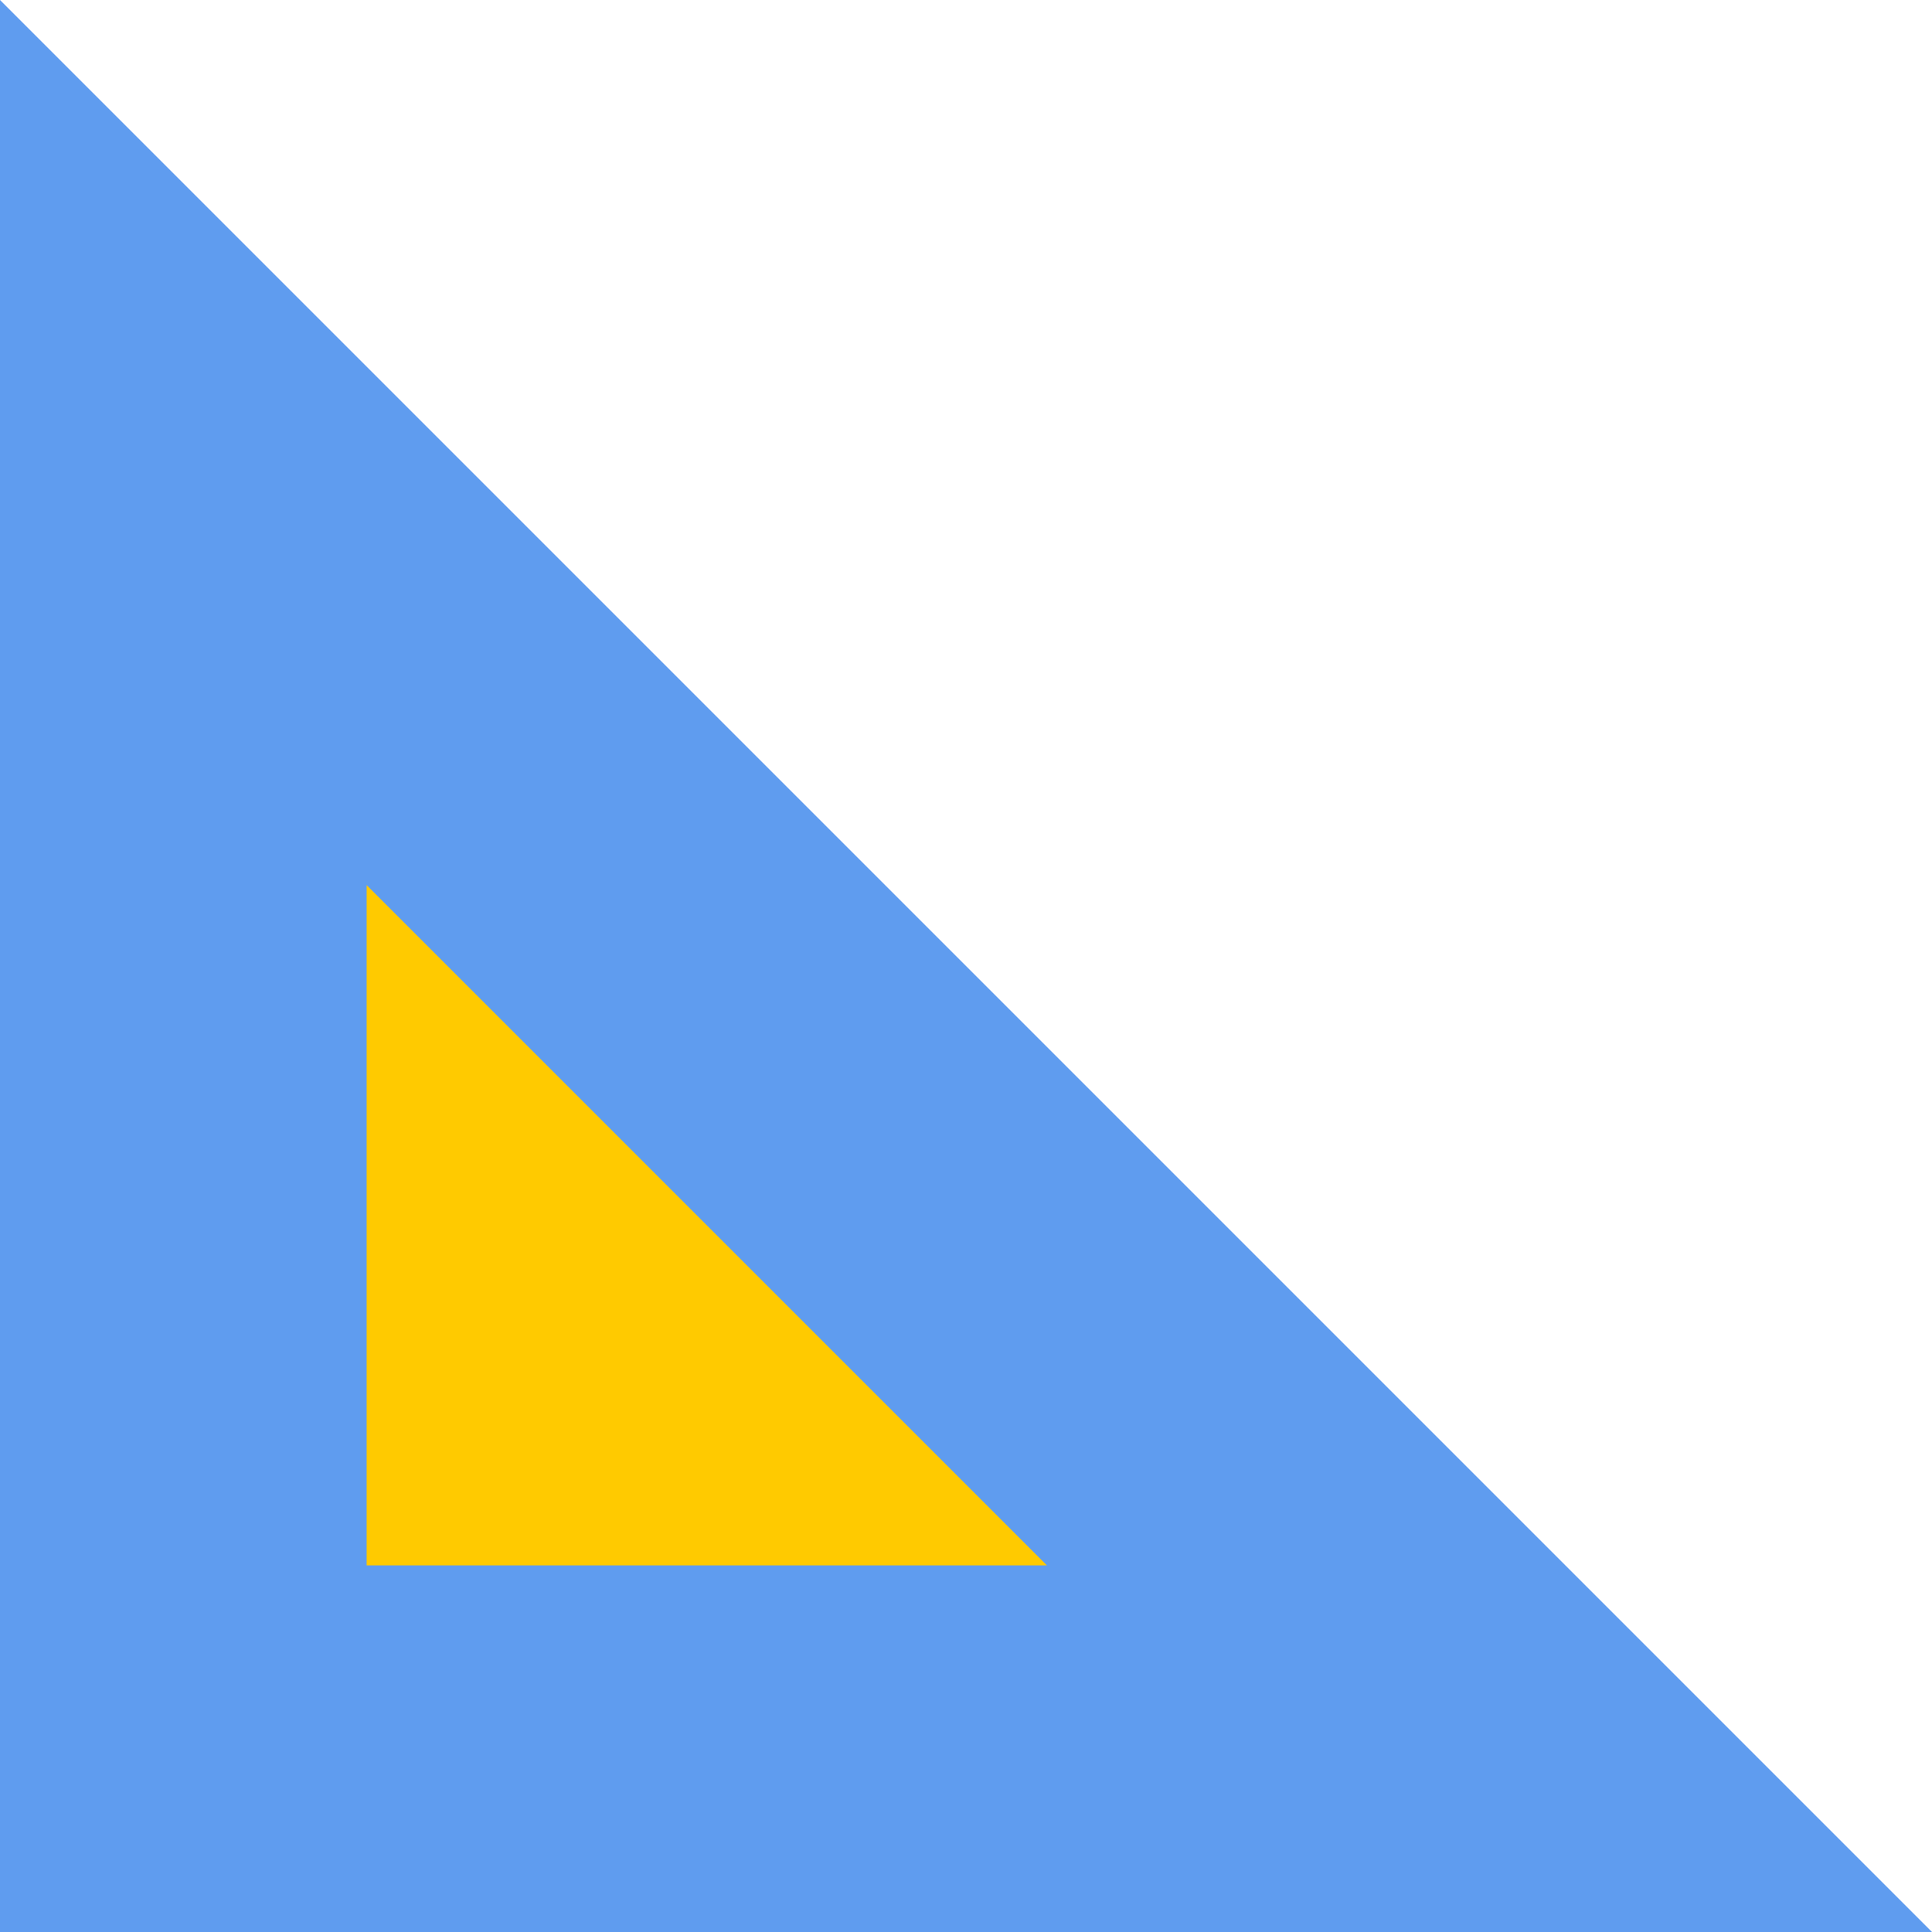
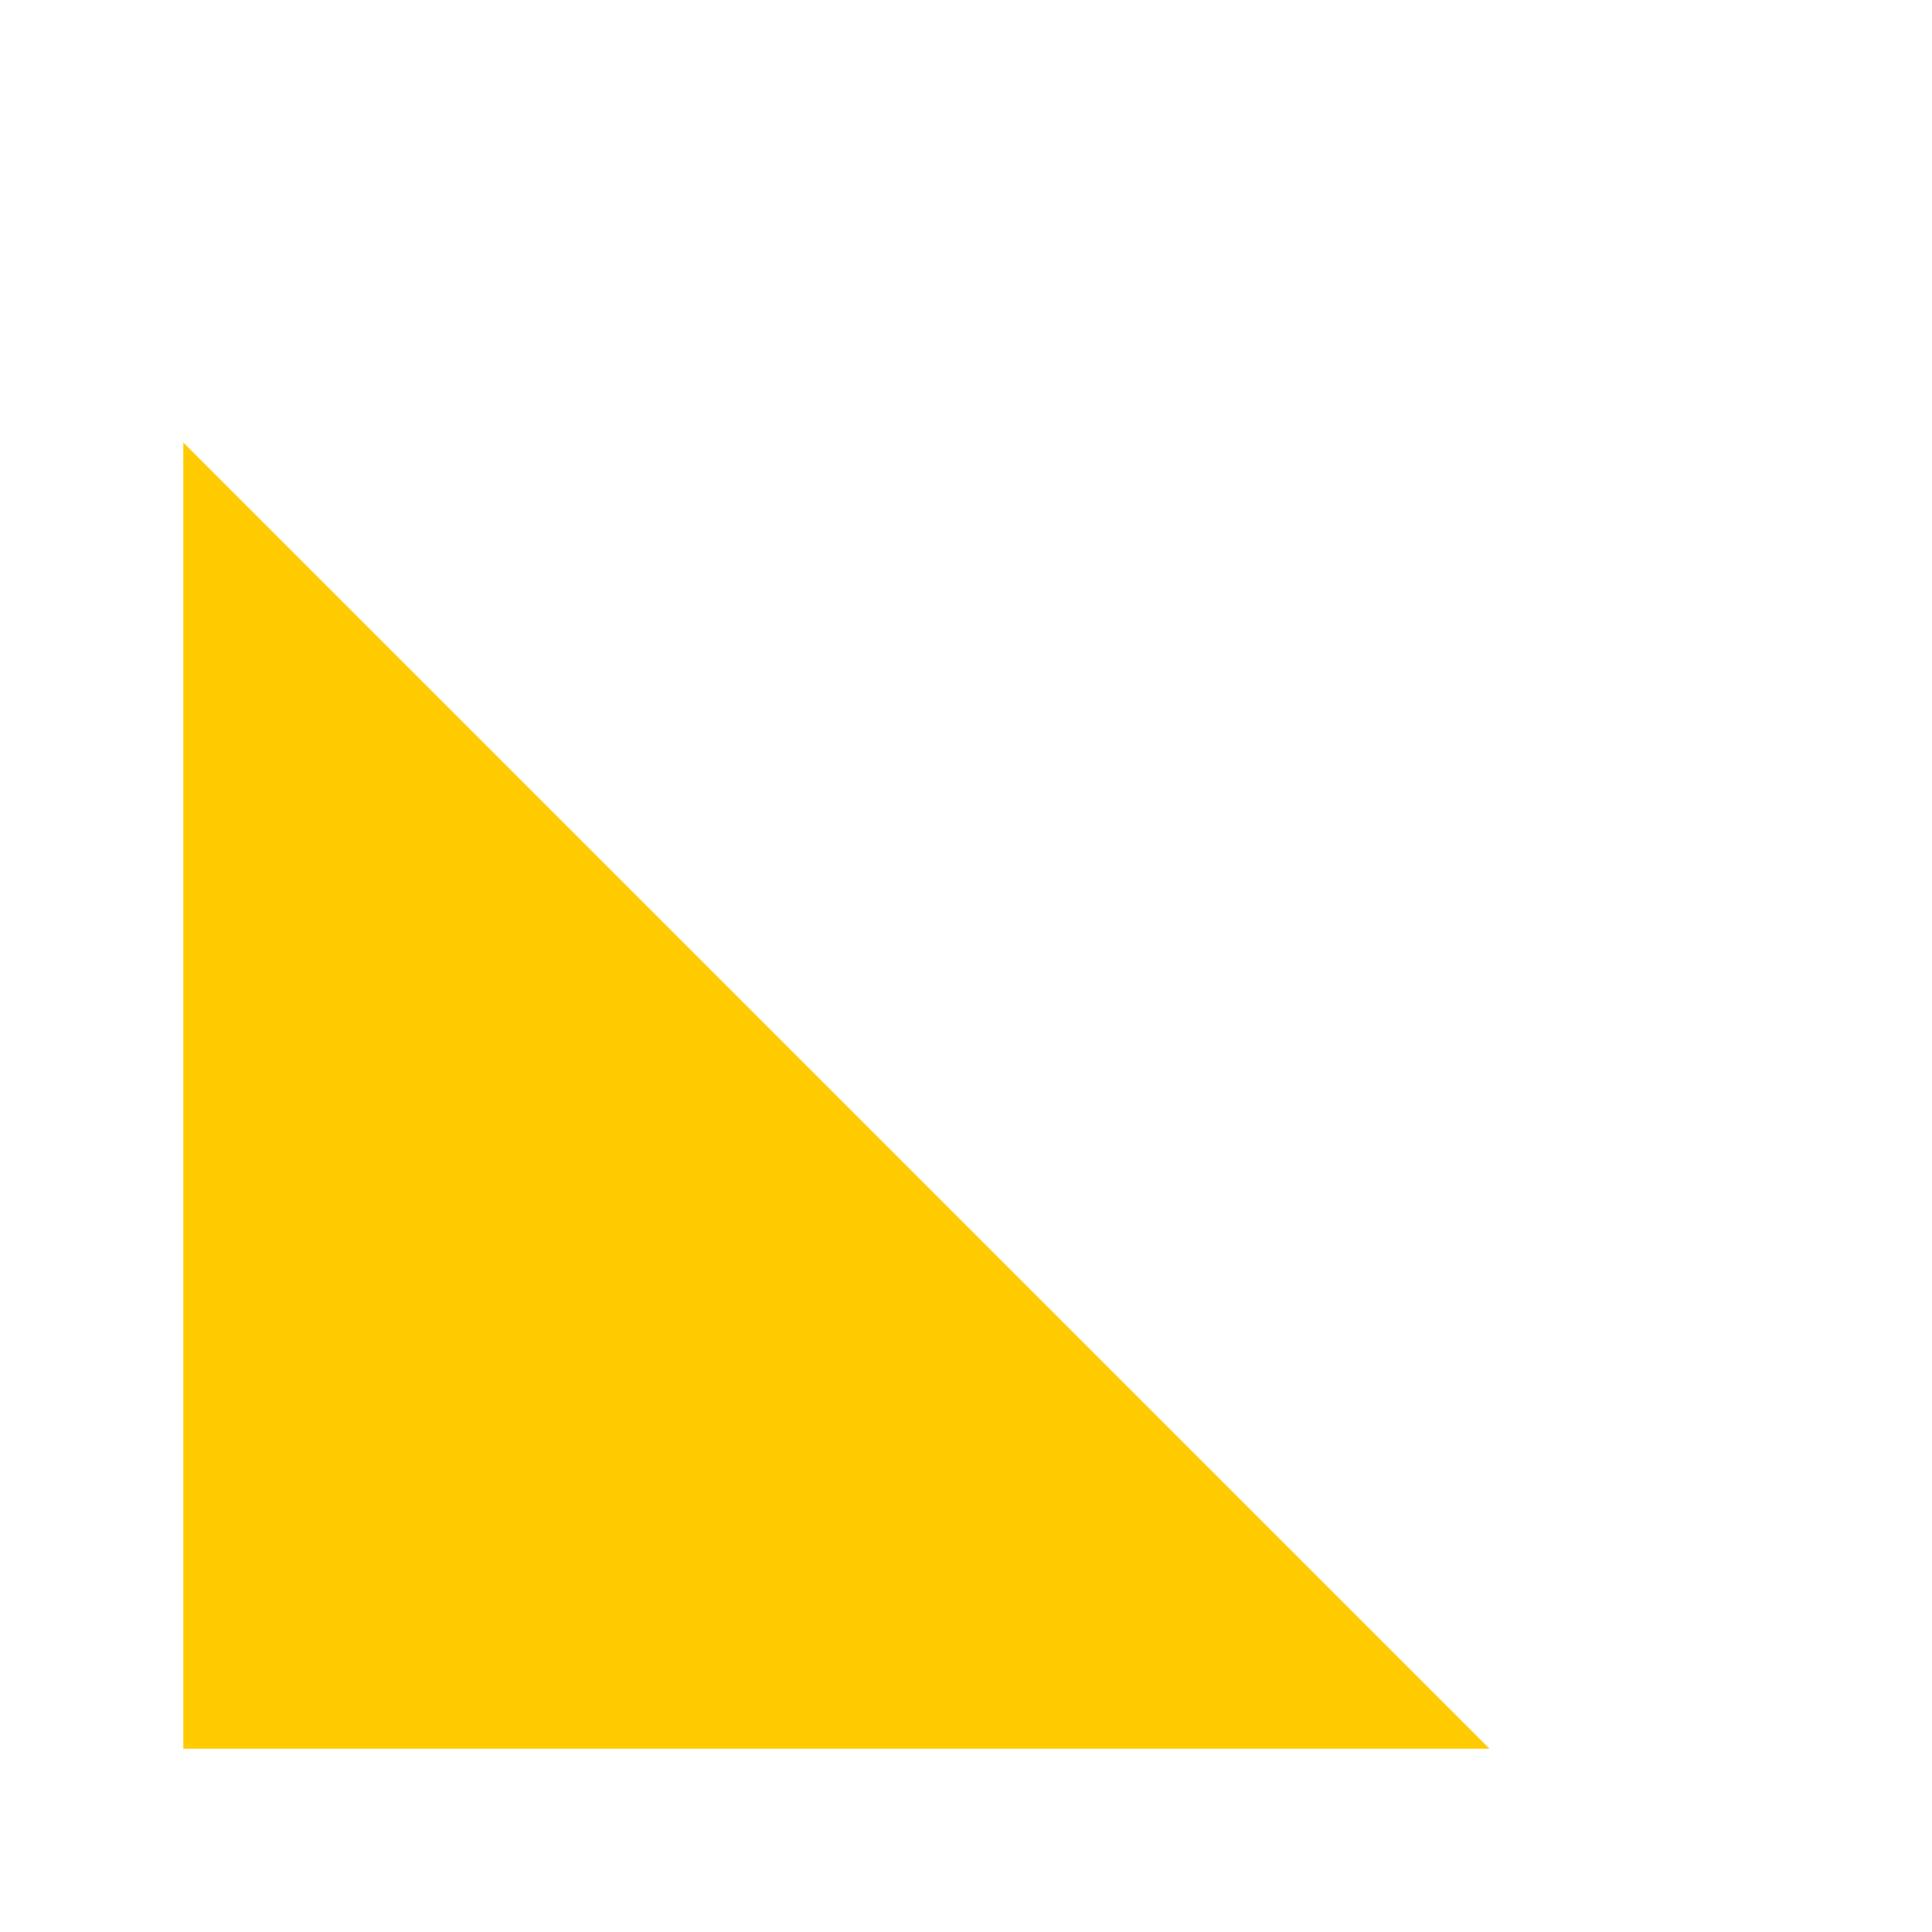
<svg xmlns="http://www.w3.org/2000/svg" viewBox="0 0 251.48 251.479" width="100%" style="vertical-align: middle; max-width: 100%;">
  <g>
    <g>
      <polygon points="193.874 227.618 23.862 227.618 23.862 57.606 193.874 227.618" fill="#ffca00">
     </polygon>
-       <path d="M251.48,251.479H0V0ZM47.723,203.757h88.545L47.723,115.212Z" fill="#5f9cef">
-      </path>
    </g>
  </g>
</svg>